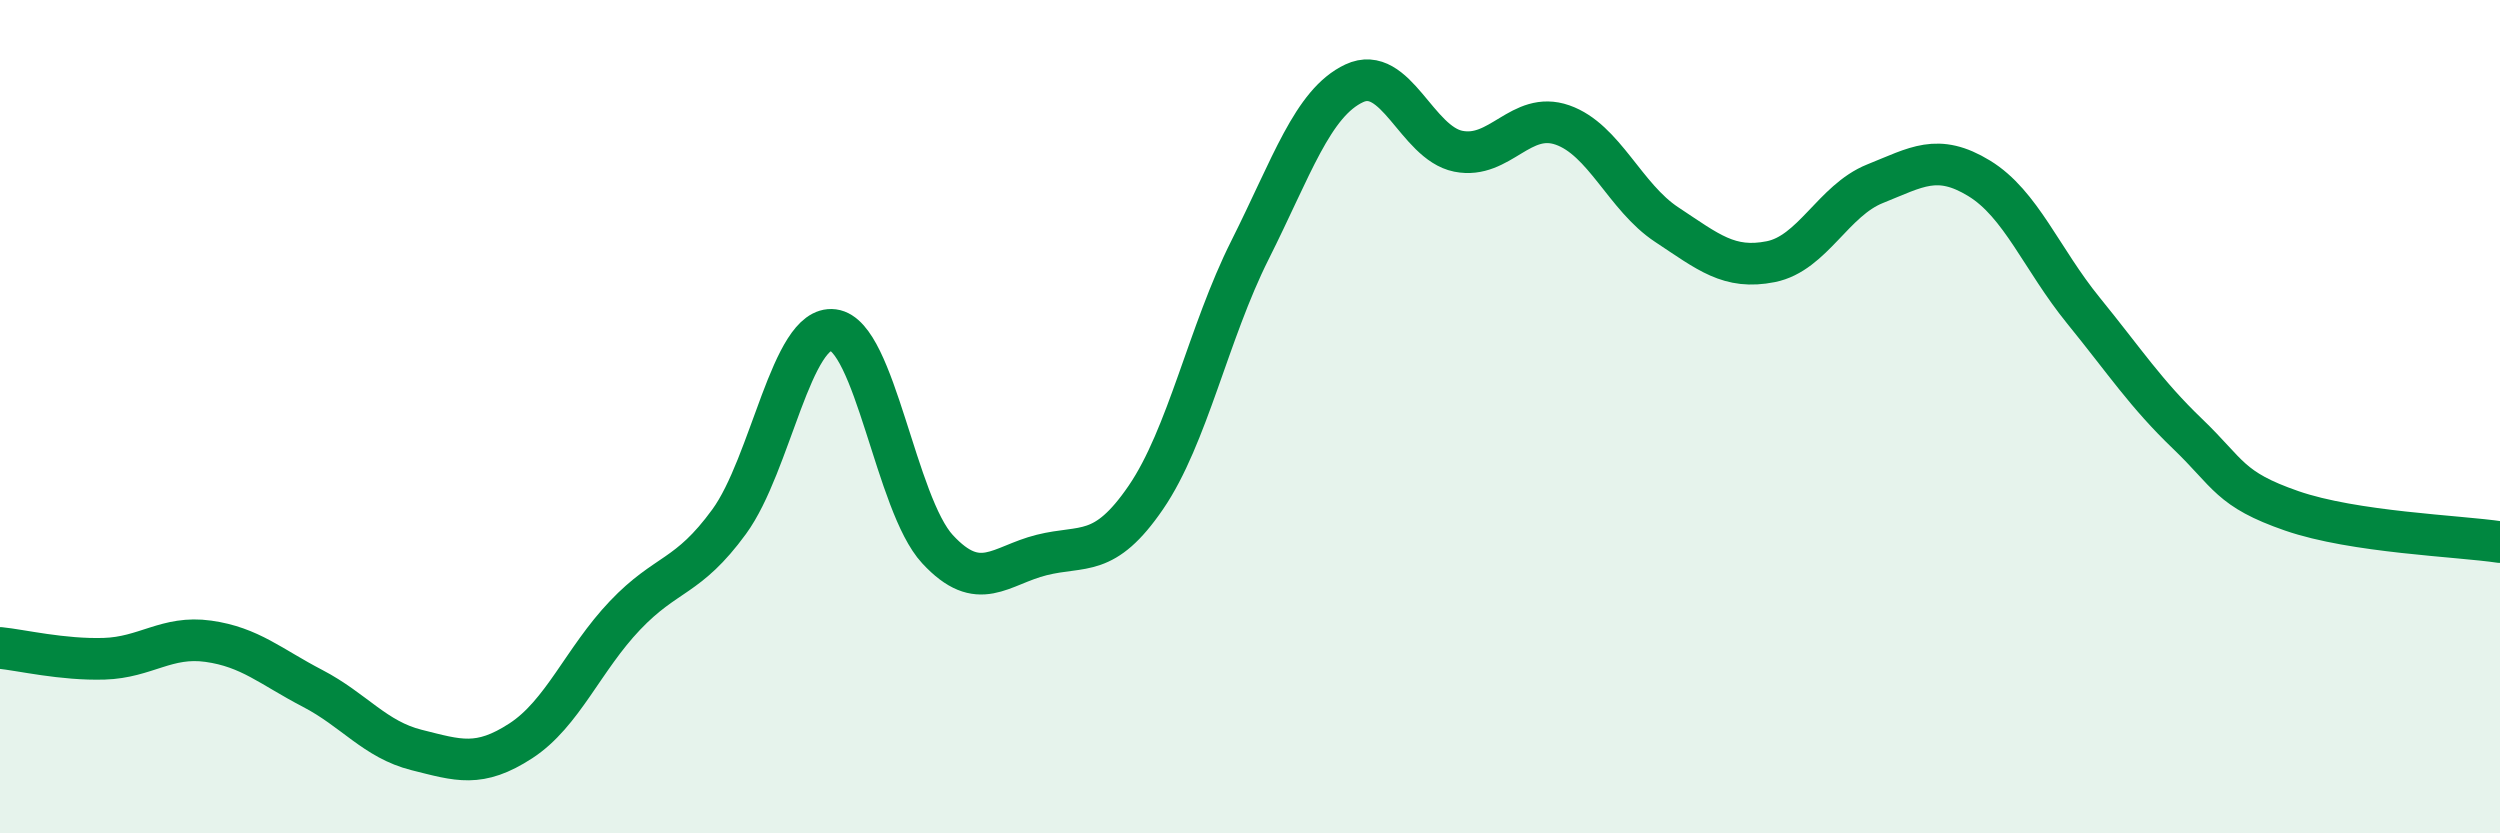
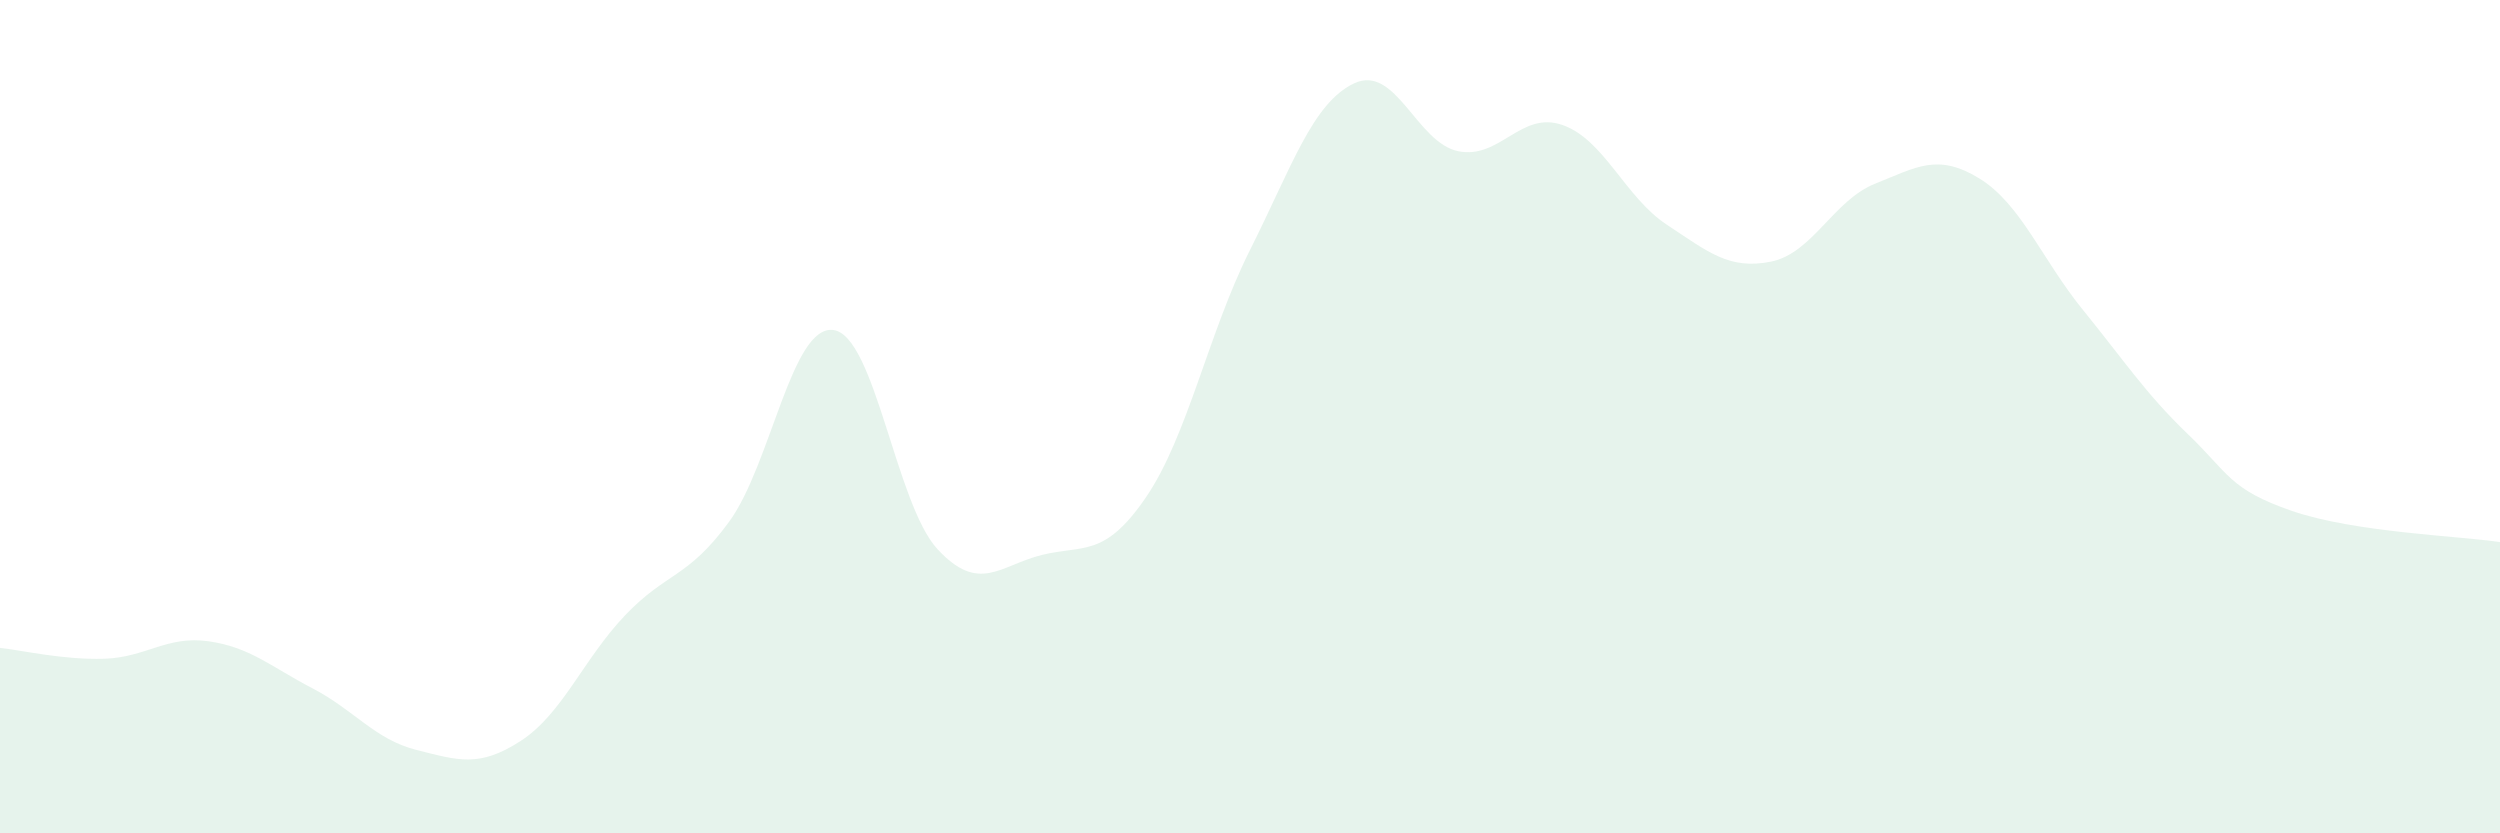
<svg xmlns="http://www.w3.org/2000/svg" width="60" height="20" viewBox="0 0 60 20">
  <path d="M 0,15.55 C 0.5,15.6 1.5,15.84 2.5,15.81 C 3.5,15.78 4,15.25 5,15.39 C 6,15.53 6.5,16 7.5,16.52 C 8.5,17.04 9,17.75 10,18 C 11,18.25 11.5,18.43 12.5,17.78 C 13.5,17.13 14,15.82 15,14.77 C 16,13.72 16.5,13.89 17.5,12.52 C 18.5,11.15 19,7.79 20,7.92 C 21,8.05 21.5,12.1 22.5,13.18 C 23.5,14.26 24,13.57 25,13.32 C 26,13.07 26.5,13.4 27.5,11.94 C 28.5,10.48 29,7.99 30,6 C 31,4.01 31.5,2.47 32.5,2 C 33.5,1.53 34,3.43 35,3.63 C 36,3.83 36.5,2.65 37.5,3 C 38.5,3.35 39,4.73 40,5.39 C 41,6.05 41.5,6.48 42.5,6.28 C 43.5,6.08 44,4.81 45,4.41 C 46,4.01 46.5,3.67 47.5,4.28 C 48.5,4.89 49,6.22 50,7.45 C 51,8.68 51.5,9.45 52.5,10.41 C 53.5,11.37 53.5,11.74 55,12.26 C 56.5,12.78 59,12.86 60,13.01L60 20L0 20Z" fill="#008740" opacity="0.1" stroke-linecap="round" stroke-linejoin="round" />
-   <path d="M 0,15.55 C 0.5,15.6 1.5,15.84 2.5,15.81 C 3.5,15.78 4,15.25 5,15.39 C 6,15.53 6.5,16 7.5,16.52 C 8.5,17.04 9,17.75 10,18 C 11,18.25 11.5,18.43 12.5,17.78 C 13.5,17.13 14,15.82 15,14.77 C 16,13.72 16.5,13.89 17.5,12.52 C 18.5,11.15 19,7.79 20,7.92 C 21,8.05 21.5,12.1 22.5,13.18 C 23.5,14.26 24,13.57 25,13.32 C 26,13.07 26.5,13.4 27.5,11.94 C 28.5,10.48 29,7.99 30,6 C 31,4.01 31.5,2.47 32.5,2 C 33.5,1.53 34,3.43 35,3.63 C 36,3.83 36.5,2.65 37.5,3 C 38.5,3.35 39,4.73 40,5.39 C 41,6.05 41.5,6.48 42.5,6.28 C 43.5,6.08 44,4.81 45,4.41 C 46,4.01 46.5,3.67 47.5,4.28 C 48.5,4.89 49,6.22 50,7.45 C 51,8.68 51.5,9.45 52.5,10.41 C 53.5,11.37 53.5,11.74 55,12.26 C 56.5,12.78 59,12.86 60,13.01" stroke="#008740" stroke-width="1" fill="none" stroke-linecap="round" stroke-linejoin="round" />
</svg>